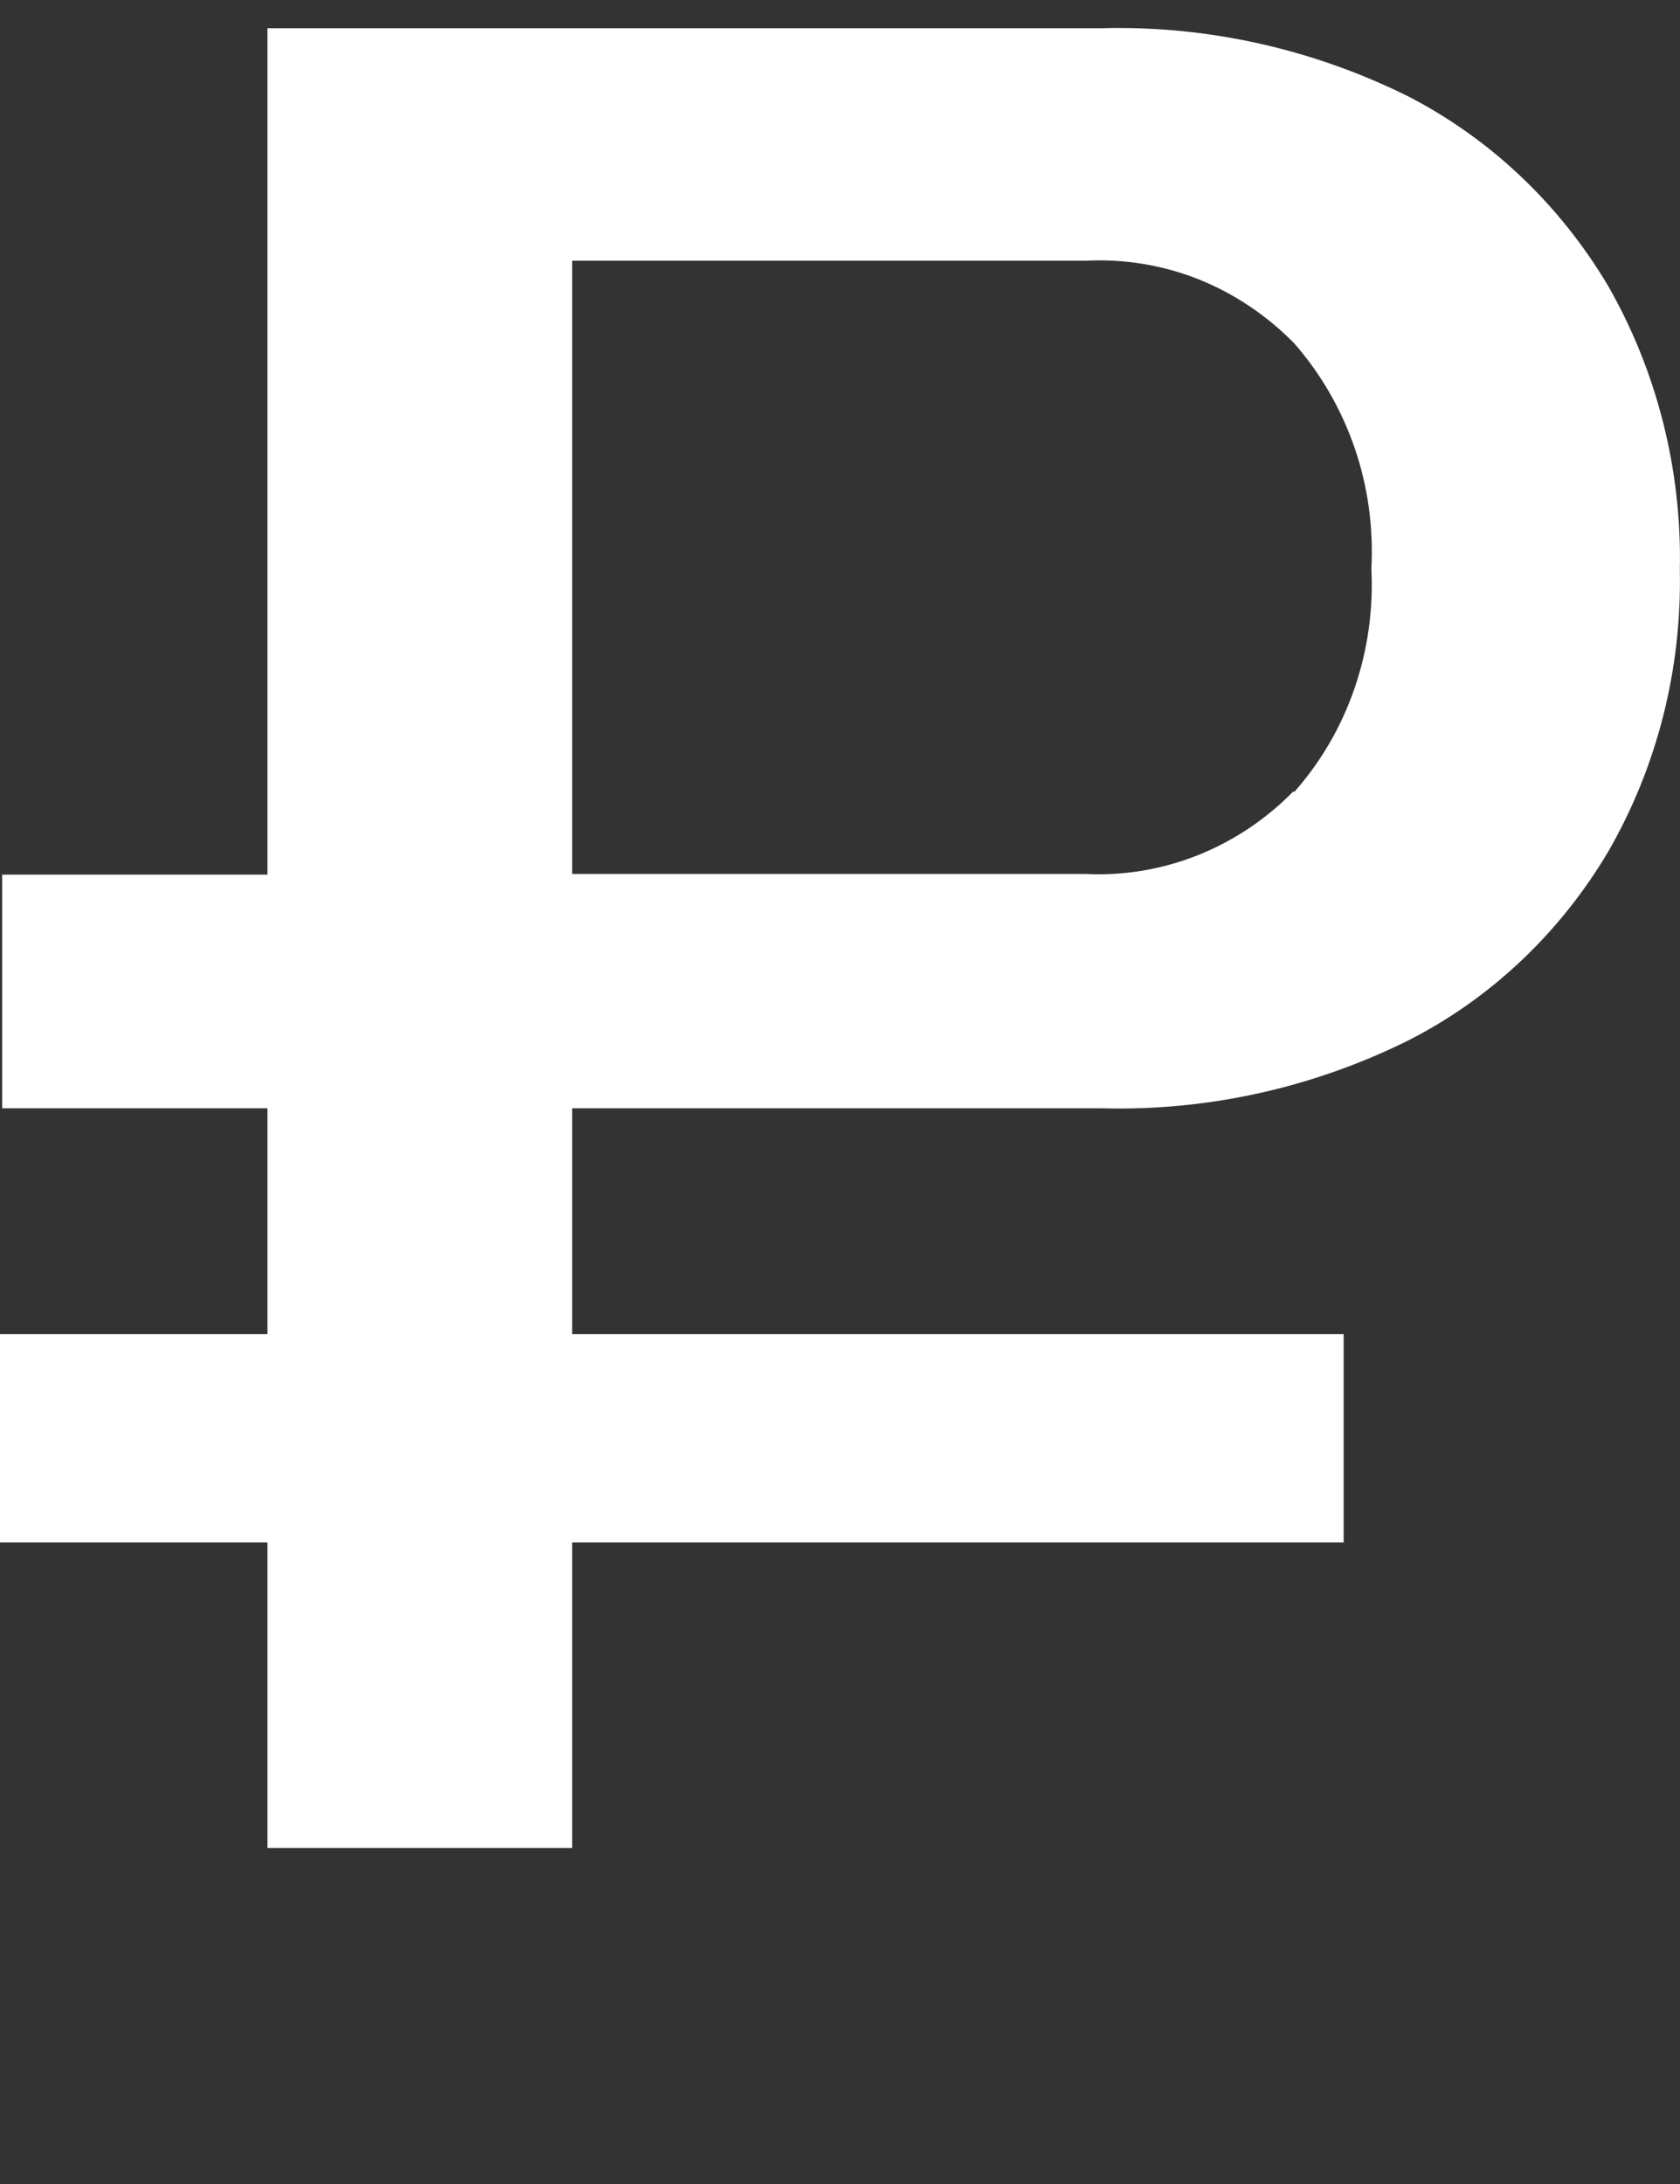
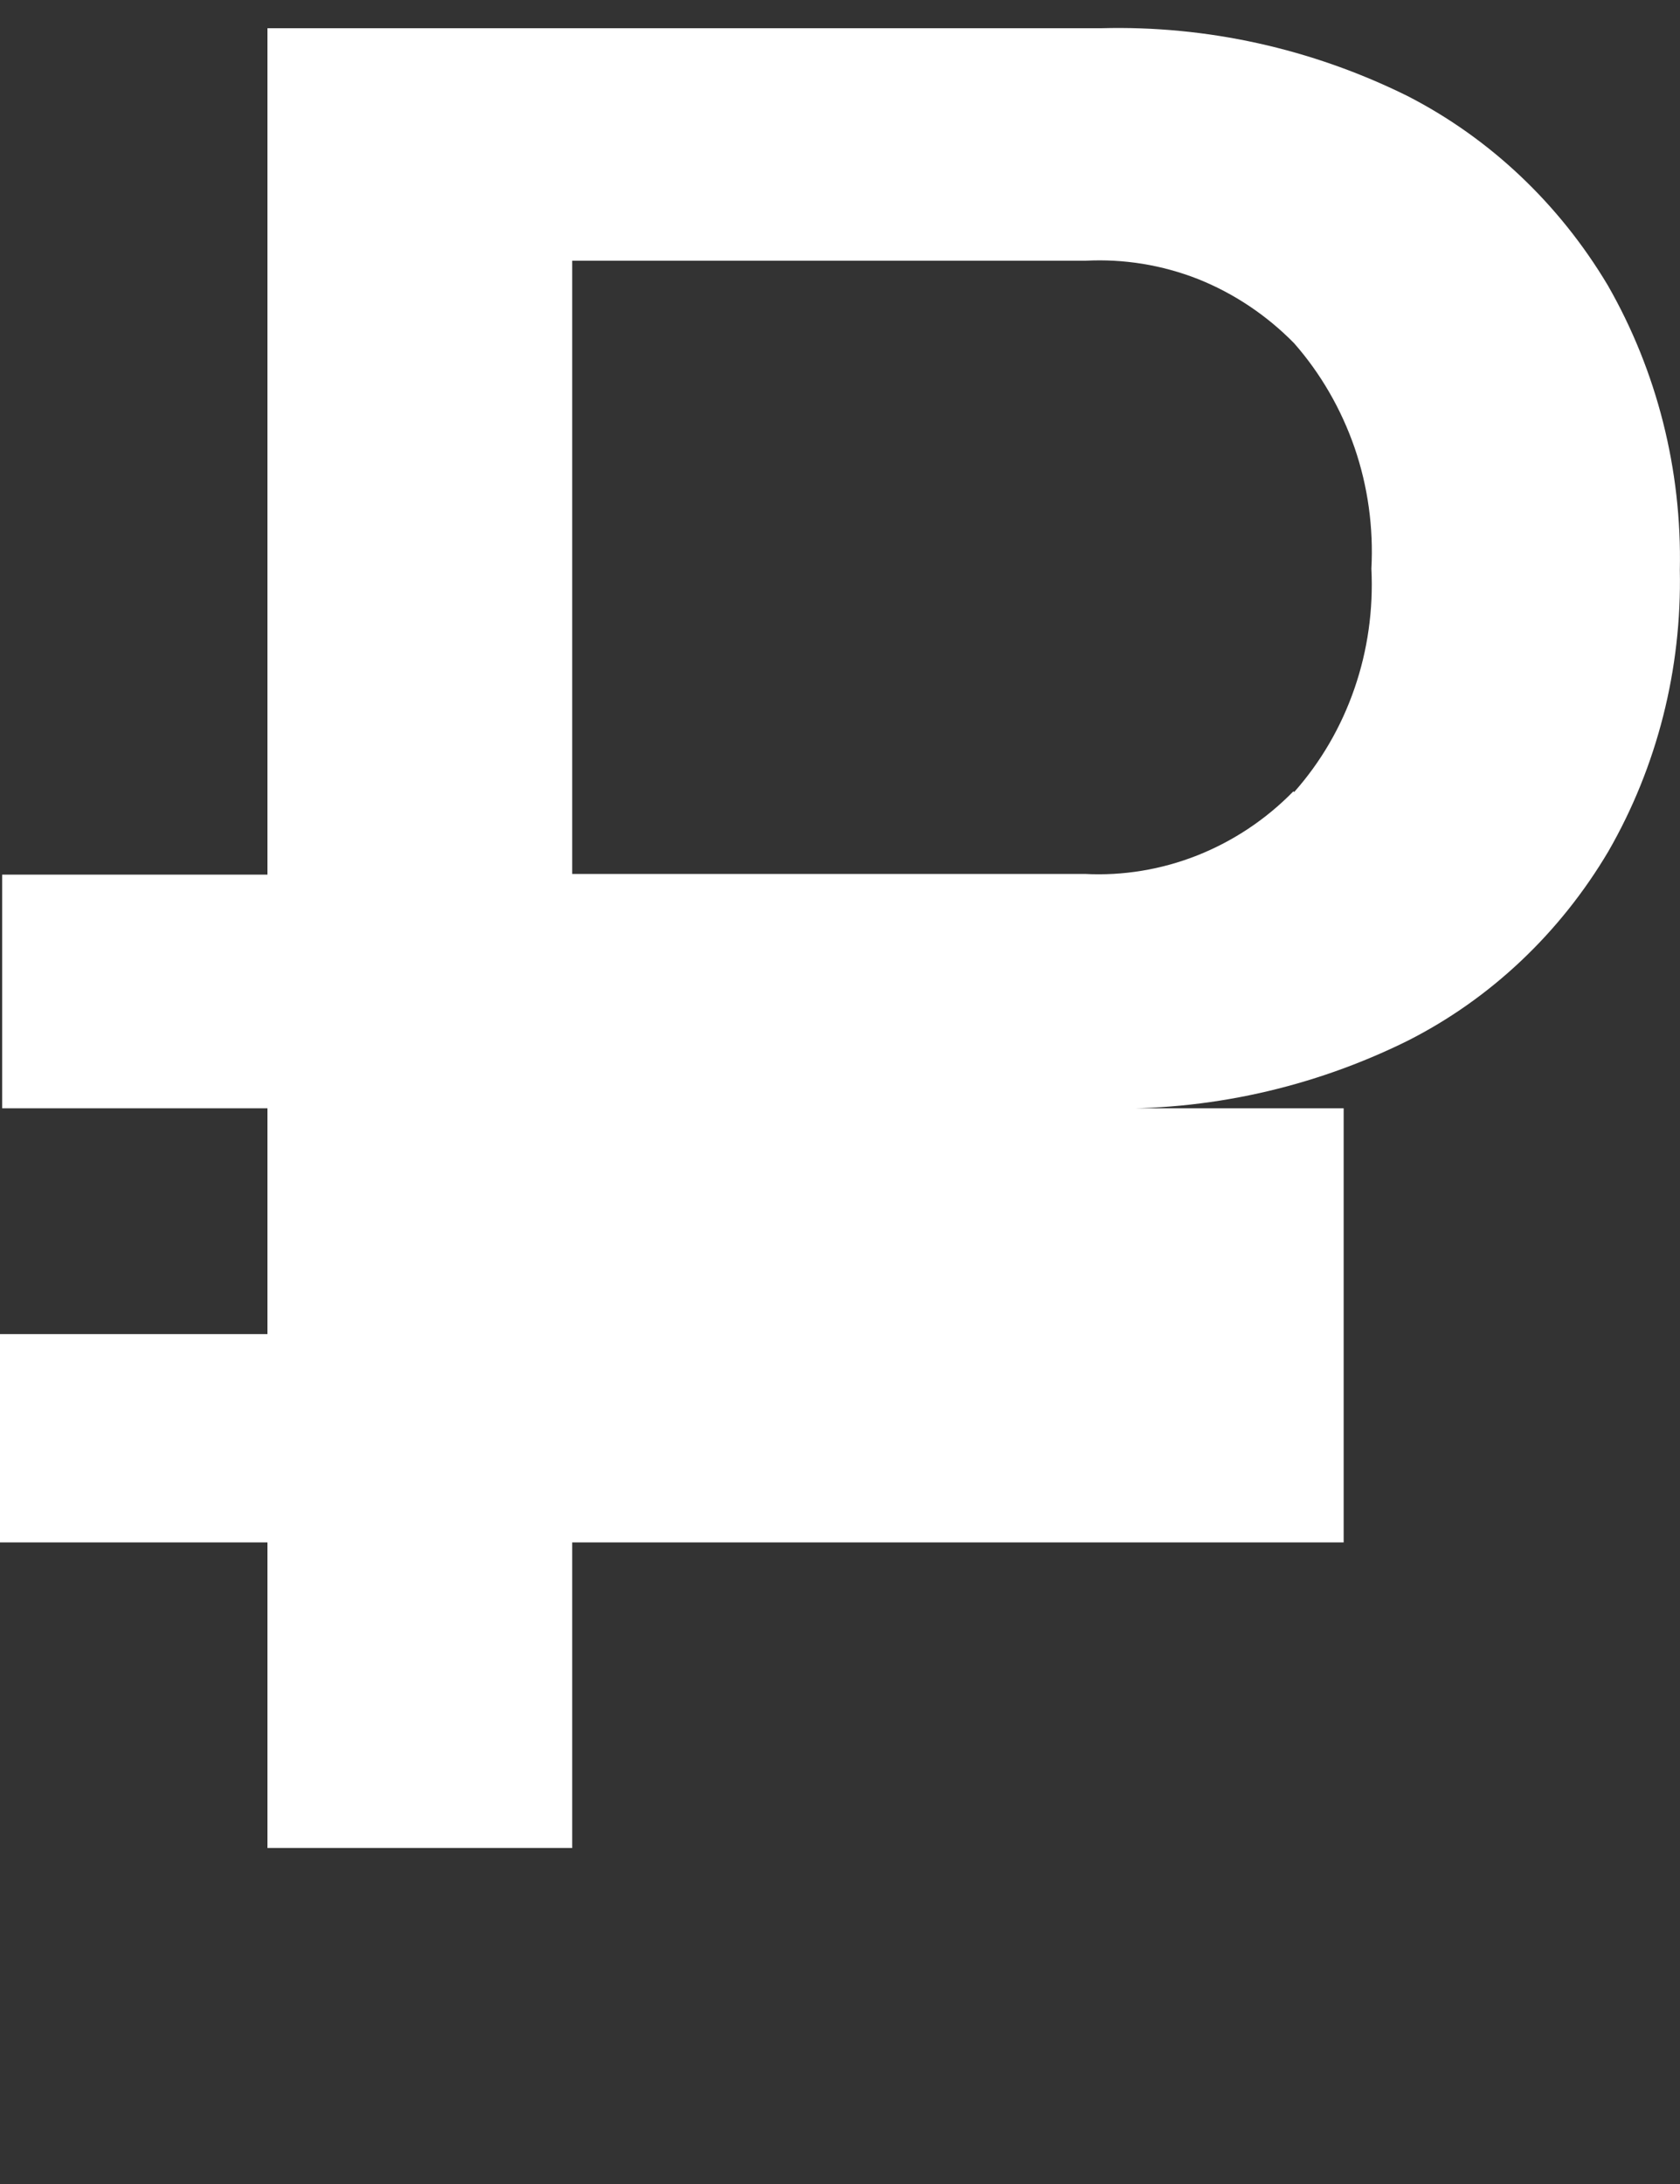
<svg xmlns="http://www.w3.org/2000/svg" width="10" height="13" viewBox="0 0 10 13" fill="none">
  <rect x="0" y="0" width="10" height="13" fill="#333333" stroke="none" />
-   <path d="M9.57 1.698C9.28 1.212 8.867 0.822 8.377 0.571C7.807 0.289 7.183 0.151 6.554 0.168H1.592V5.206H0.013V6.597H1.592V7.941H0V9.181H1.592V11H3.406V9.181H7.998V7.941H3.406V6.597H6.558C7.187 6.614 7.812 6.476 8.381 6.194C8.872 5.945 9.286 5.554 9.574 5.067C9.864 4.563 10.011 3.983 9.999 3.394C10.012 2.797 9.863 2.209 9.57 1.698ZM7.699 4.71C7.535 4.878 7.34 5.007 7.126 5.092C6.913 5.176 6.685 5.214 6.457 5.202H3.406V1.552H6.461C6.689 1.54 6.917 1.577 7.131 1.661C7.344 1.746 7.539 1.876 7.703 2.043C7.861 2.223 7.983 2.434 8.063 2.665C8.142 2.895 8.176 3.14 8.163 3.385C8.175 3.628 8.141 3.871 8.062 4.099C7.983 4.328 7.861 4.537 7.703 4.715L7.699 4.71Z" fill="white" />
+   <path d="M9.57 1.698C9.28 1.212 8.867 0.822 8.377 0.571C7.807 0.289 7.183 0.151 6.554 0.168H1.592V5.206H0.013V6.597H1.592V7.941H0V9.181H1.592V11H3.406V9.181H7.998V7.941V6.597H6.558C7.187 6.614 7.812 6.476 8.381 6.194C8.872 5.945 9.286 5.554 9.574 5.067C9.864 4.563 10.011 3.983 9.999 3.394C10.012 2.797 9.863 2.209 9.57 1.698ZM7.699 4.71C7.535 4.878 7.34 5.007 7.126 5.092C6.913 5.176 6.685 5.214 6.457 5.202H3.406V1.552H6.461C6.689 1.54 6.917 1.577 7.131 1.661C7.344 1.746 7.539 1.876 7.703 2.043C7.861 2.223 7.983 2.434 8.063 2.665C8.142 2.895 8.176 3.14 8.163 3.385C8.175 3.628 8.141 3.871 8.062 4.099C7.983 4.328 7.861 4.537 7.703 4.715L7.699 4.71Z" fill="white" />
</svg>